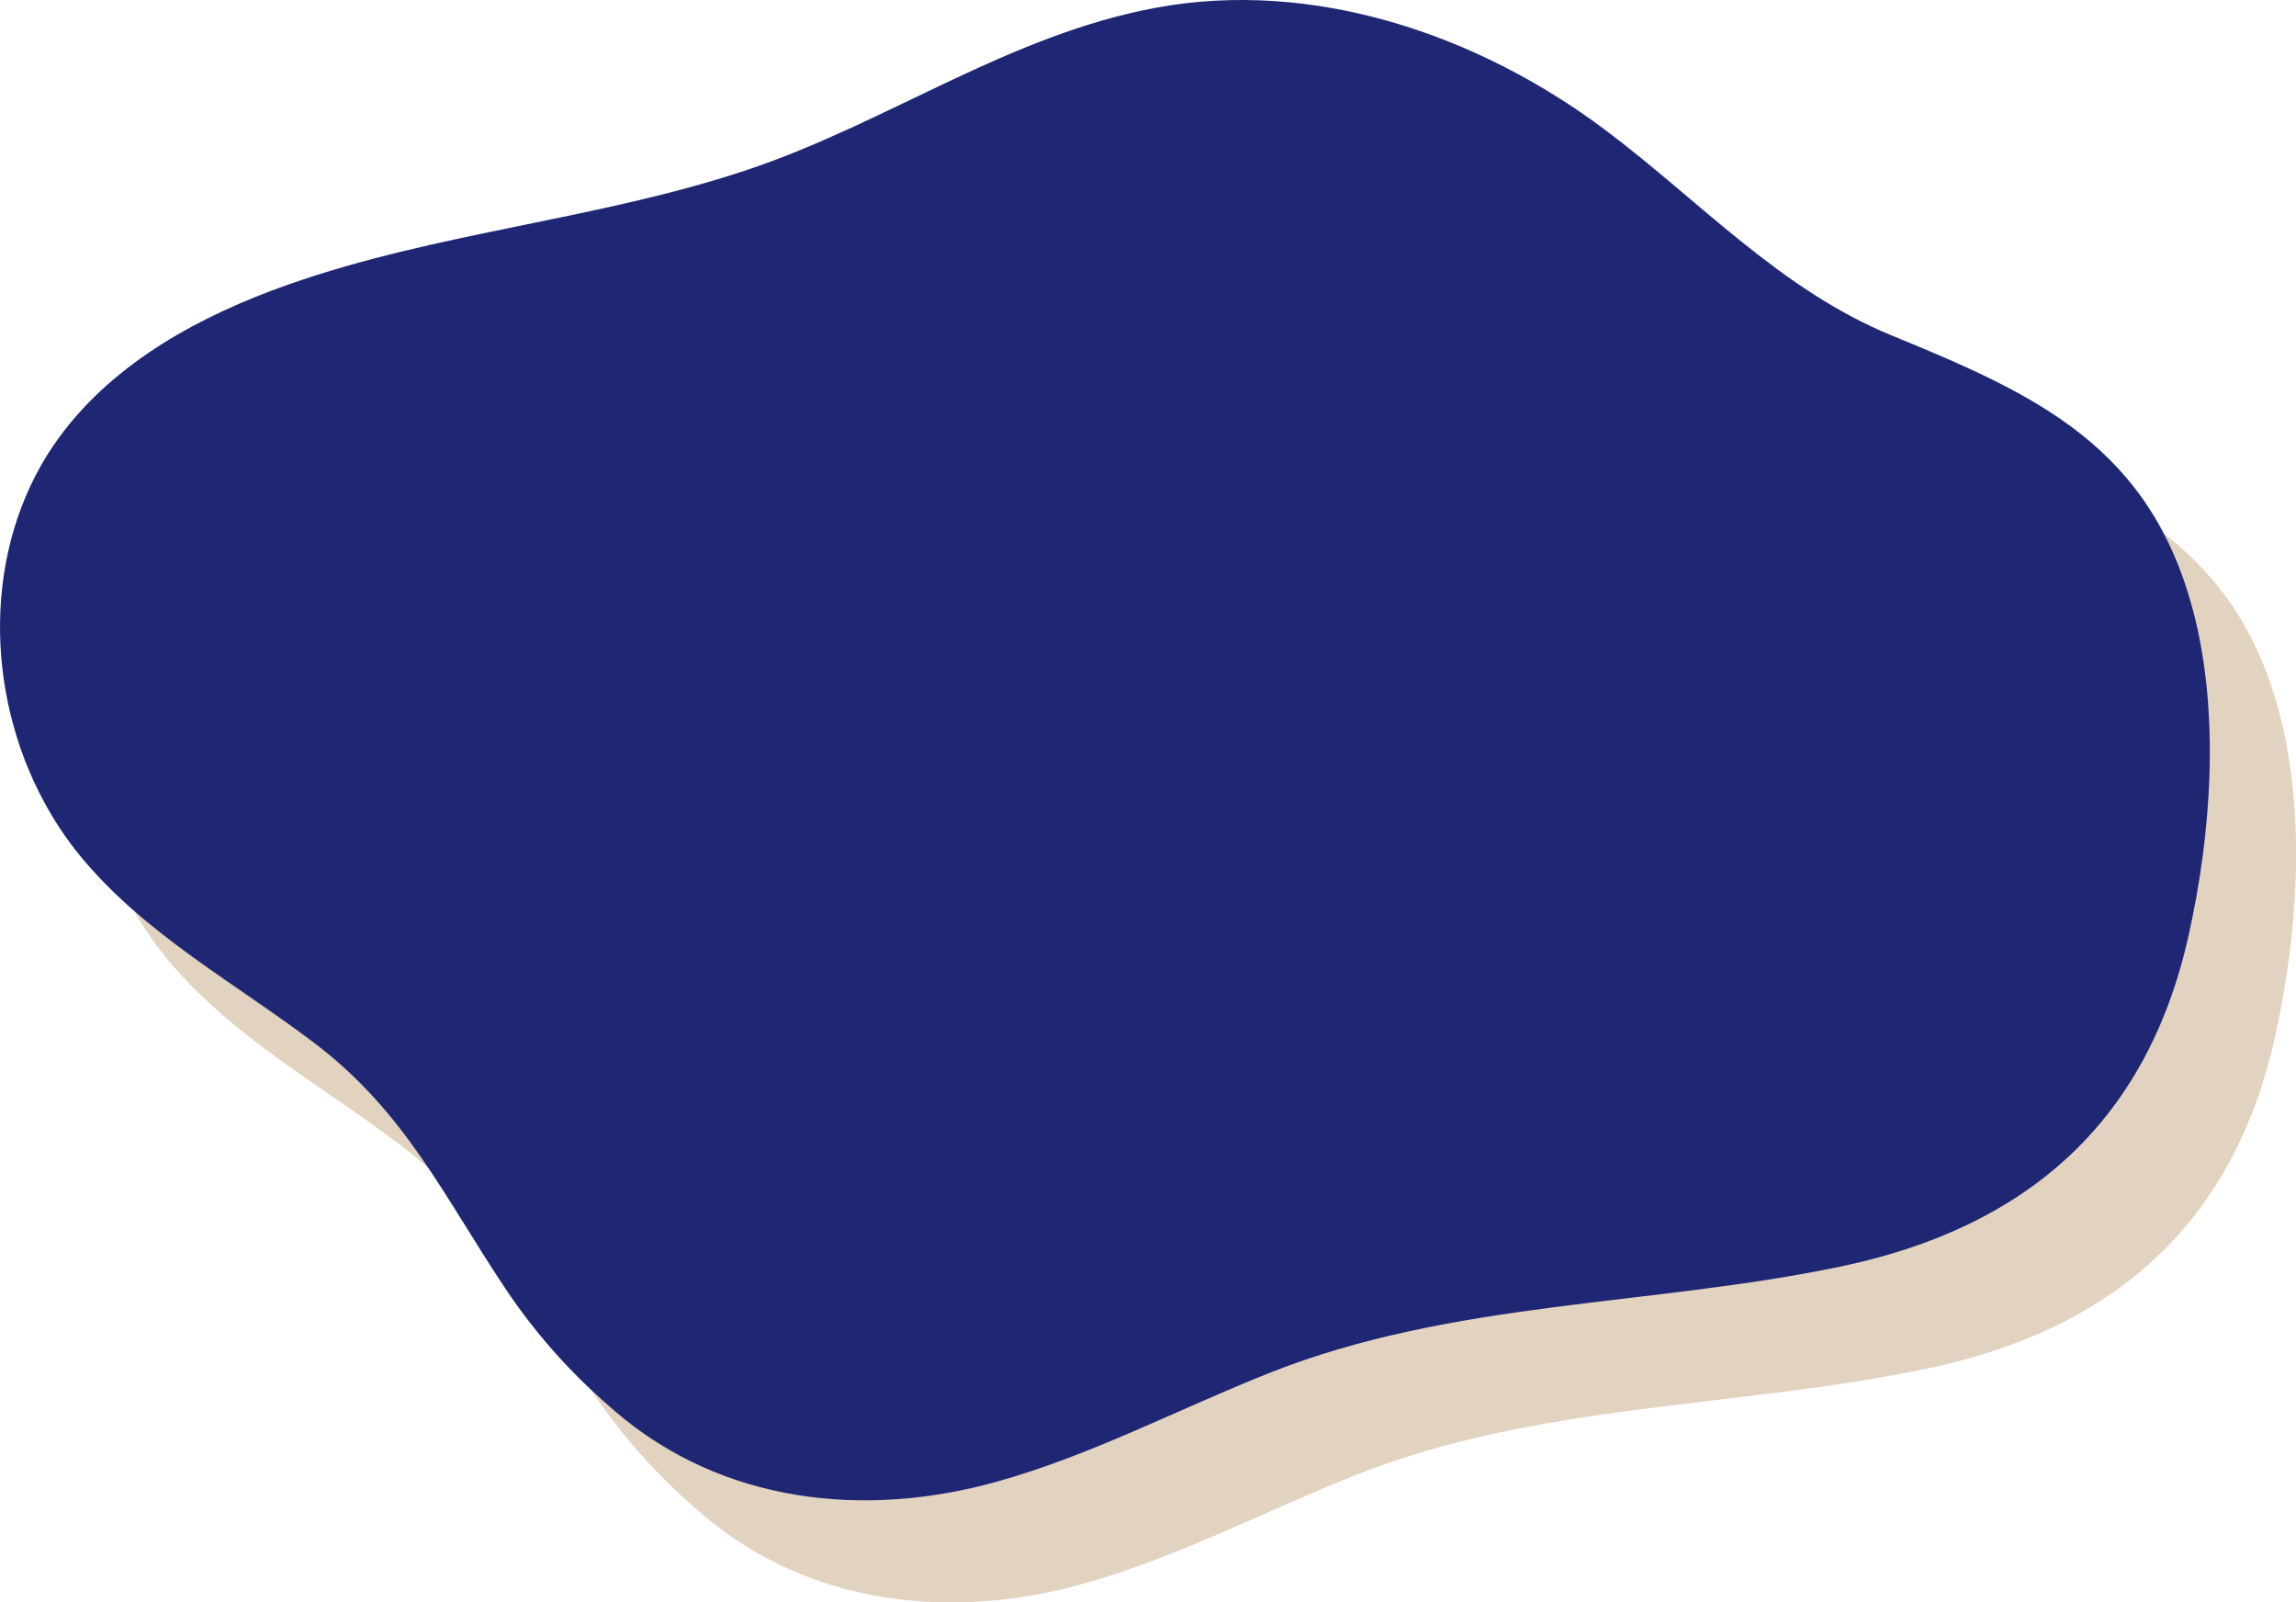
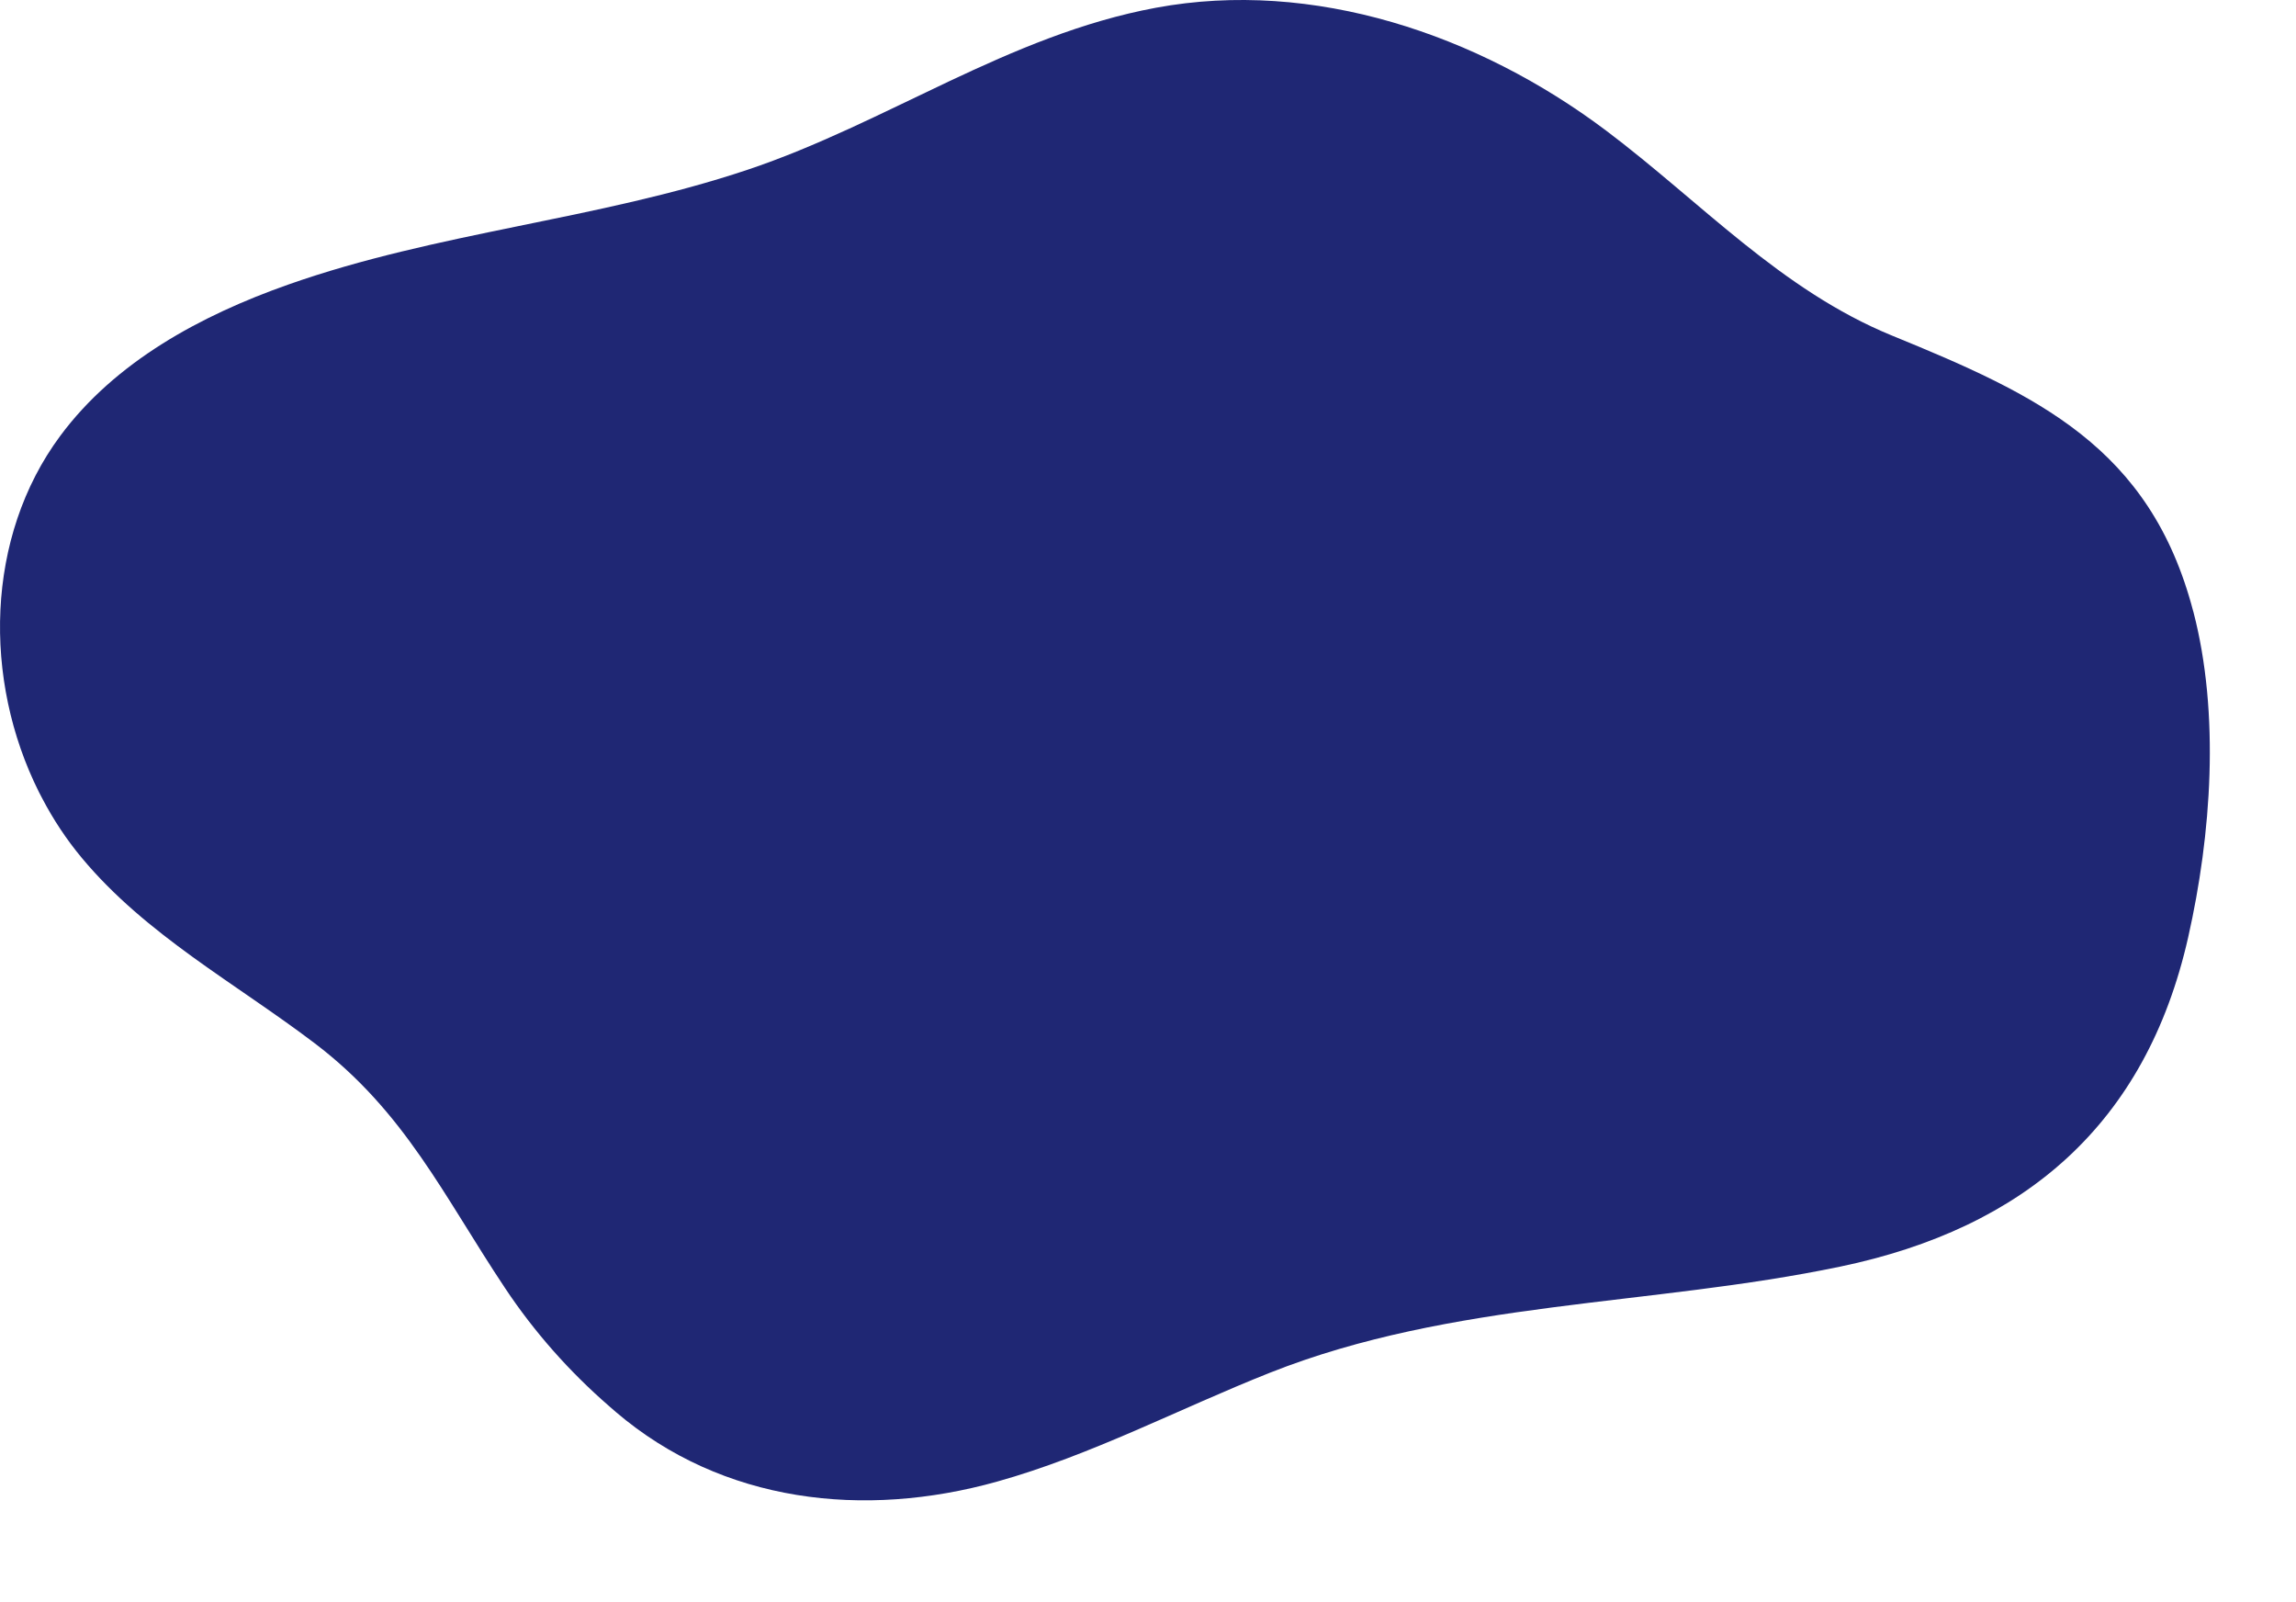
<svg xmlns="http://www.w3.org/2000/svg" id="_レイヤー_2" data-name="レイヤー 2" viewBox="0 0 761.92 531.65">
  <defs>
    <style>
      .cls-1 {
        fill: #1f2774;
      }

      .cls-2 {
        fill: #e2d2c0;
      }
    </style>
  </defs>
  <g id="_饑1" data-name="ﾑ饑1">
-     <path class="cls-2" d="M756.43,236.7c-14.25-54.53-51.9-71.83-99.84-91.43-37.07-15.15-63.65-44.5-95.04-68.1-42.44-31.91-97.12-50.39-149.34-40.72-48.99,9.08-89.28,38.29-135.63,53.79-49.76,16.64-102.85,20.6-152.43,38.1-28.96,10.22-57.32,25.54-75.6,50.24-24.75,33.45-25.67,80.79-7.04,118.03.33.7.7,1.4,1.09,2.1,3.68,7.04,8.07,13.7,13.17,19.81,21.26,25.53,50.98,41.56,77.11,61.37,30.16,22.82,42.96,50.79,63.39,81.43,9.65,14.49,21.3,27.64,34.43,39.04.11.09.2.18.31.28.64.59,1.31,1.16,1.97,1.71,35.46,30.25,82.39,35.44,126.52,23.1,31.3-8.75,60.37-24.16,90.48-36.1,60.59-24.02,126.32-22.07,189.36-35.24,61.11-12.76,101.42-47.26,115.42-109.27,7.69-34.06,10.59-74.07,1.69-108.13Z" />
-     <path class="cls-1" d="M727.81,202.82c-14.25-54.53-51.9-71.83-99.84-91.43-37.07-15.15-63.65-44.5-95.04-68.1C490.49,11.38,435.81-7.1,383.59,2.57c-48.99,9.08-89.28,38.29-135.63,53.79-49.76,16.64-102.85,20.6-152.43,38.1-28.96,10.22-57.32,25.54-75.6,50.24-24.75,33.45-25.67,80.79-7.04,118.03.33.7.7,1.4,1.09,2.1,3.68,7.04,8.07,13.7,13.17,19.81,21.26,25.53,50.98,41.56,77.11,61.37,30.16,22.82,42.96,50.79,63.39,81.43,9.65,14.49,21.3,27.64,34.43,39.04.11.09.2.18.31.28.64.59,1.31,1.16,1.97,1.71,35.46,30.25,82.39,35.44,126.52,23.1,31.3-8.75,60.37-24.16,90.48-36.1,60.59-24.02,126.32-22.07,189.36-35.24,61.11-12.76,101.42-47.26,115.42-109.27,7.69-34.06,10.59-74.07,1.69-108.13Z" />
+     <path class="cls-1" d="M727.81,202.82c-14.25-54.53-51.9-71.83-99.84-91.43-37.07-15.15-63.65-44.5-95.04-68.1C490.49,11.38,435.81-7.1,383.59,2.57c-48.99,9.08-89.28,38.29-135.63,53.79-49.76,16.64-102.85,20.6-152.43,38.1-28.96,10.22-57.32,25.54-75.6,50.24-24.75,33.45-25.67,80.79-7.04,118.03.33.7.7,1.4,1.09,2.1,3.68,7.04,8.07,13.7,13.17,19.81,21.26,25.53,50.98,41.56,77.11,61.37,30.16,22.82,42.96,50.79,63.39,81.43,9.65,14.49,21.3,27.64,34.43,39.04.11.09.2.18.31.28.64.59,1.31,1.16,1.97,1.71,35.46,30.25,82.39,35.44,126.52,23.1,31.3-8.75,60.37-24.16,90.48-36.1,60.59-24.02,126.32-22.07,189.36-35.24,61.11-12.76,101.42-47.26,115.42-109.27,7.69-34.06,10.59-74.07,1.69-108.13" />
  </g>
</svg>